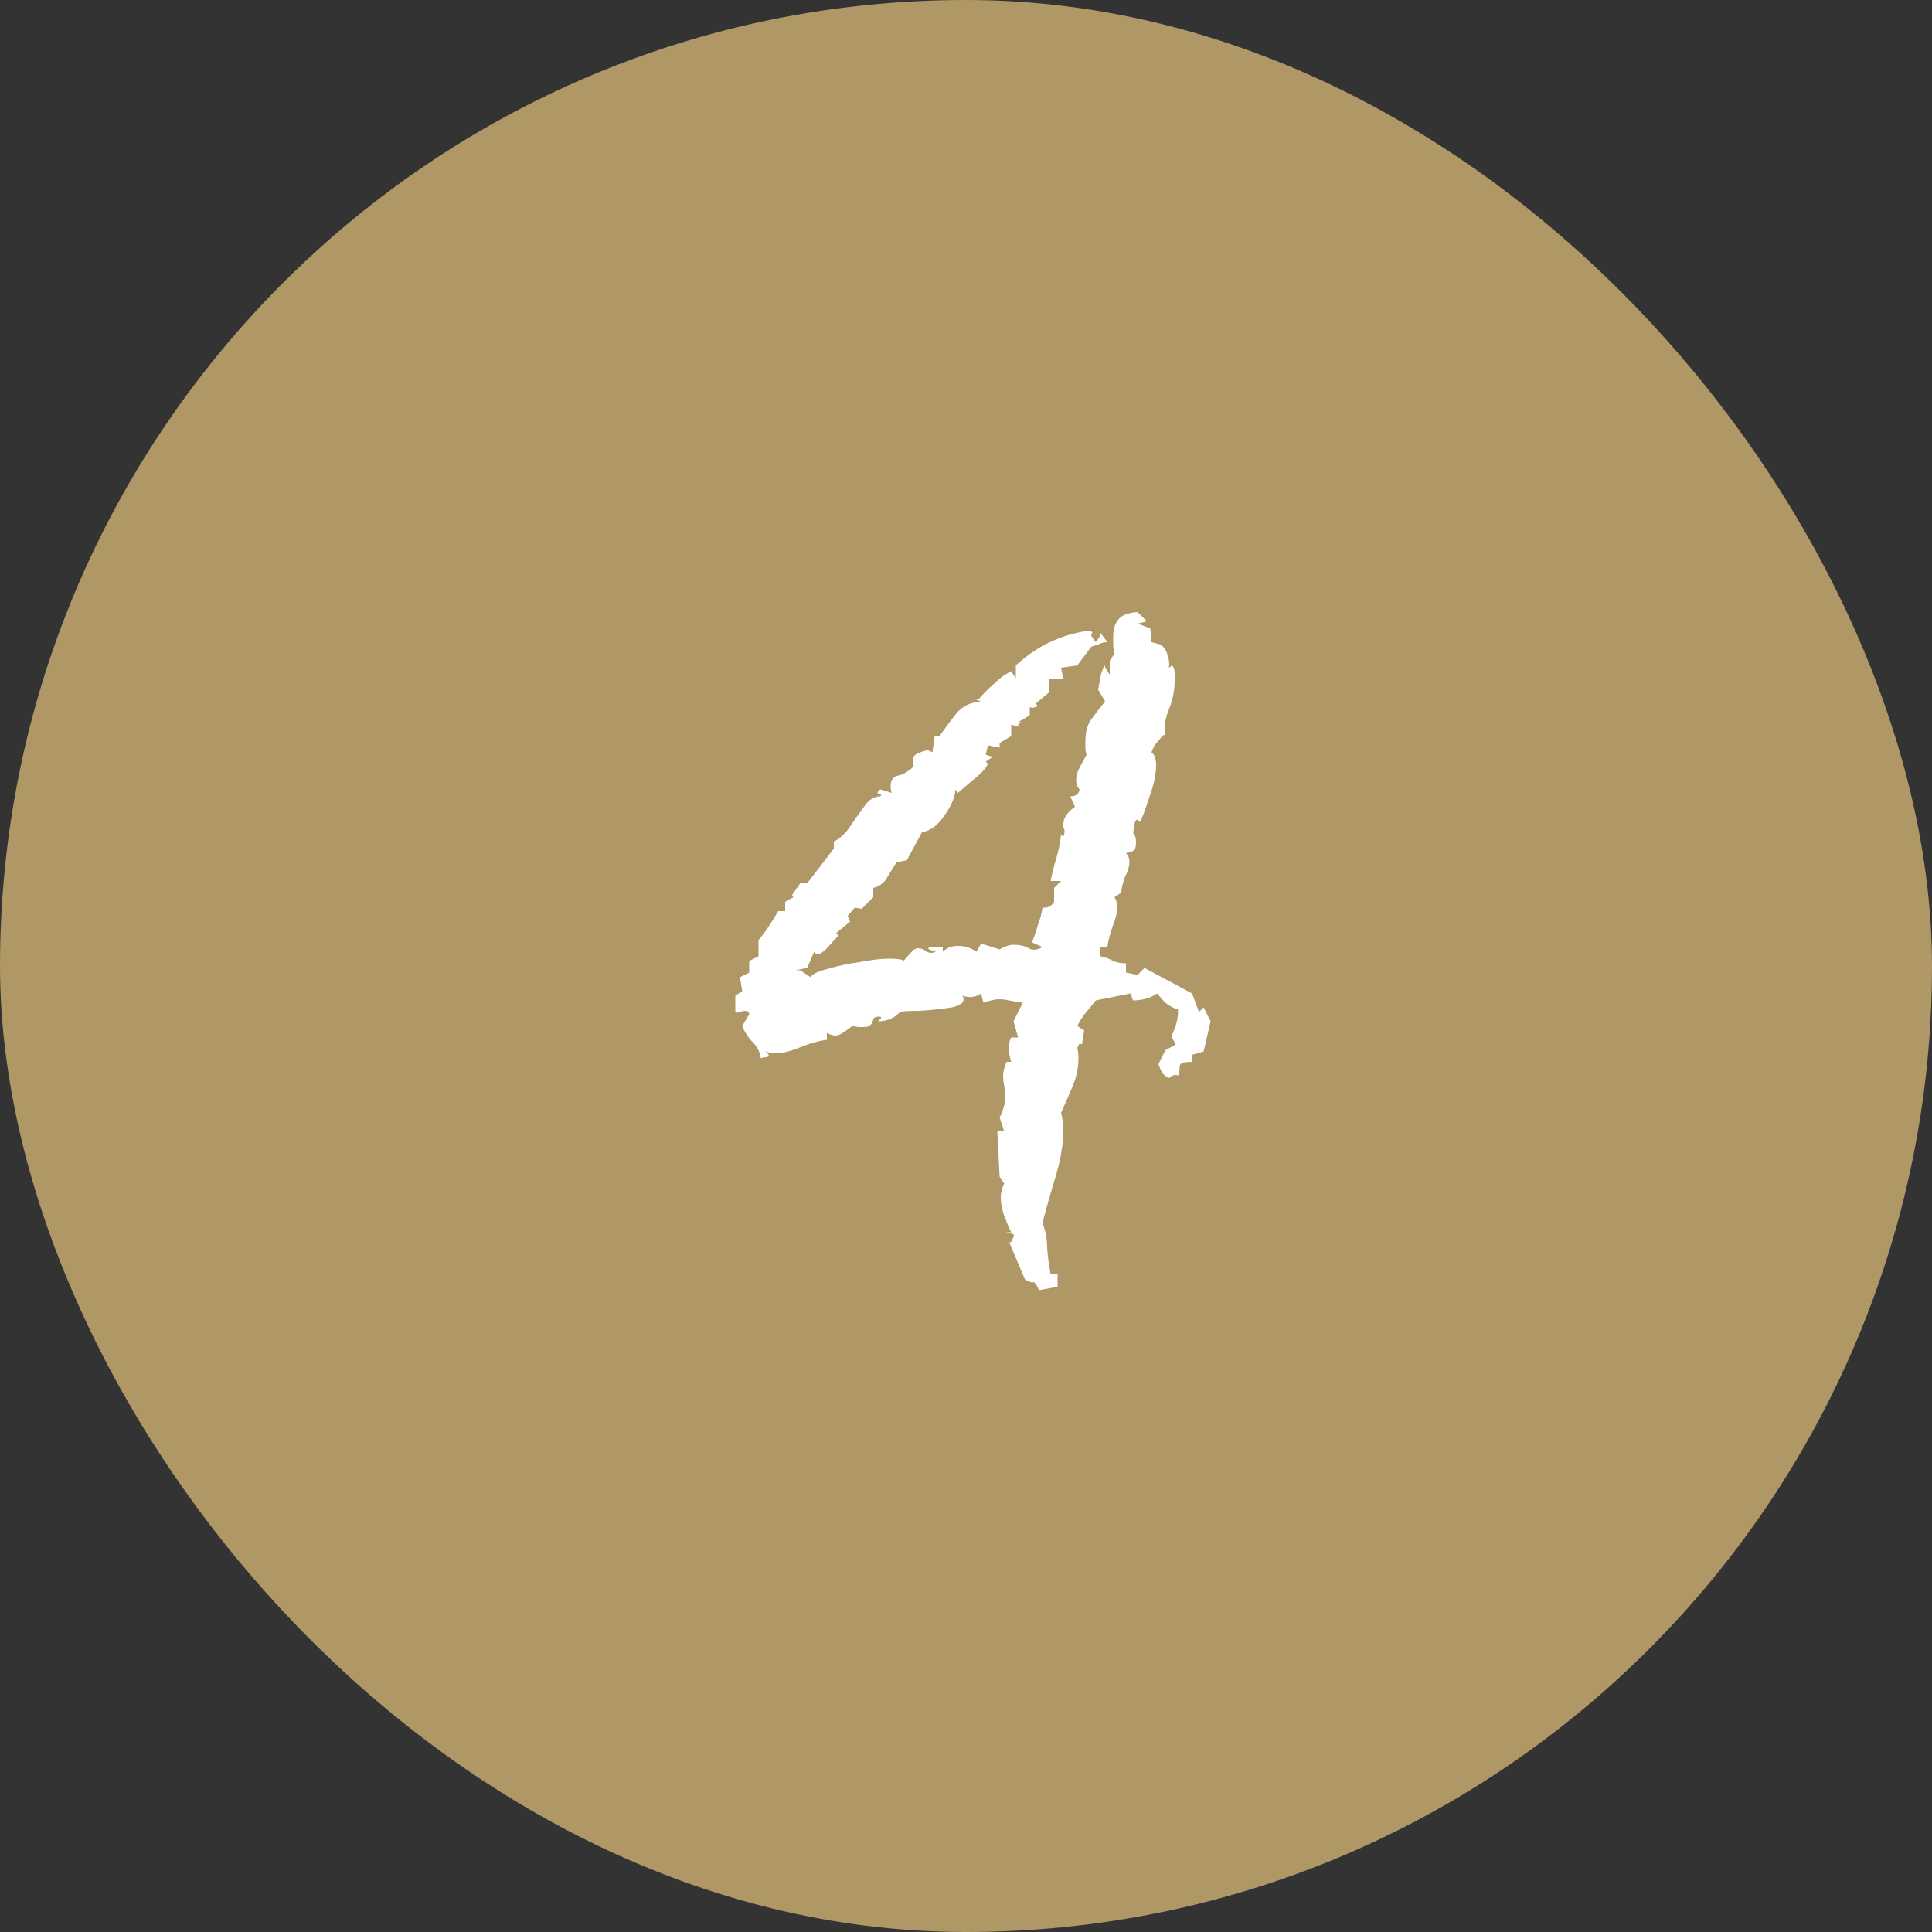
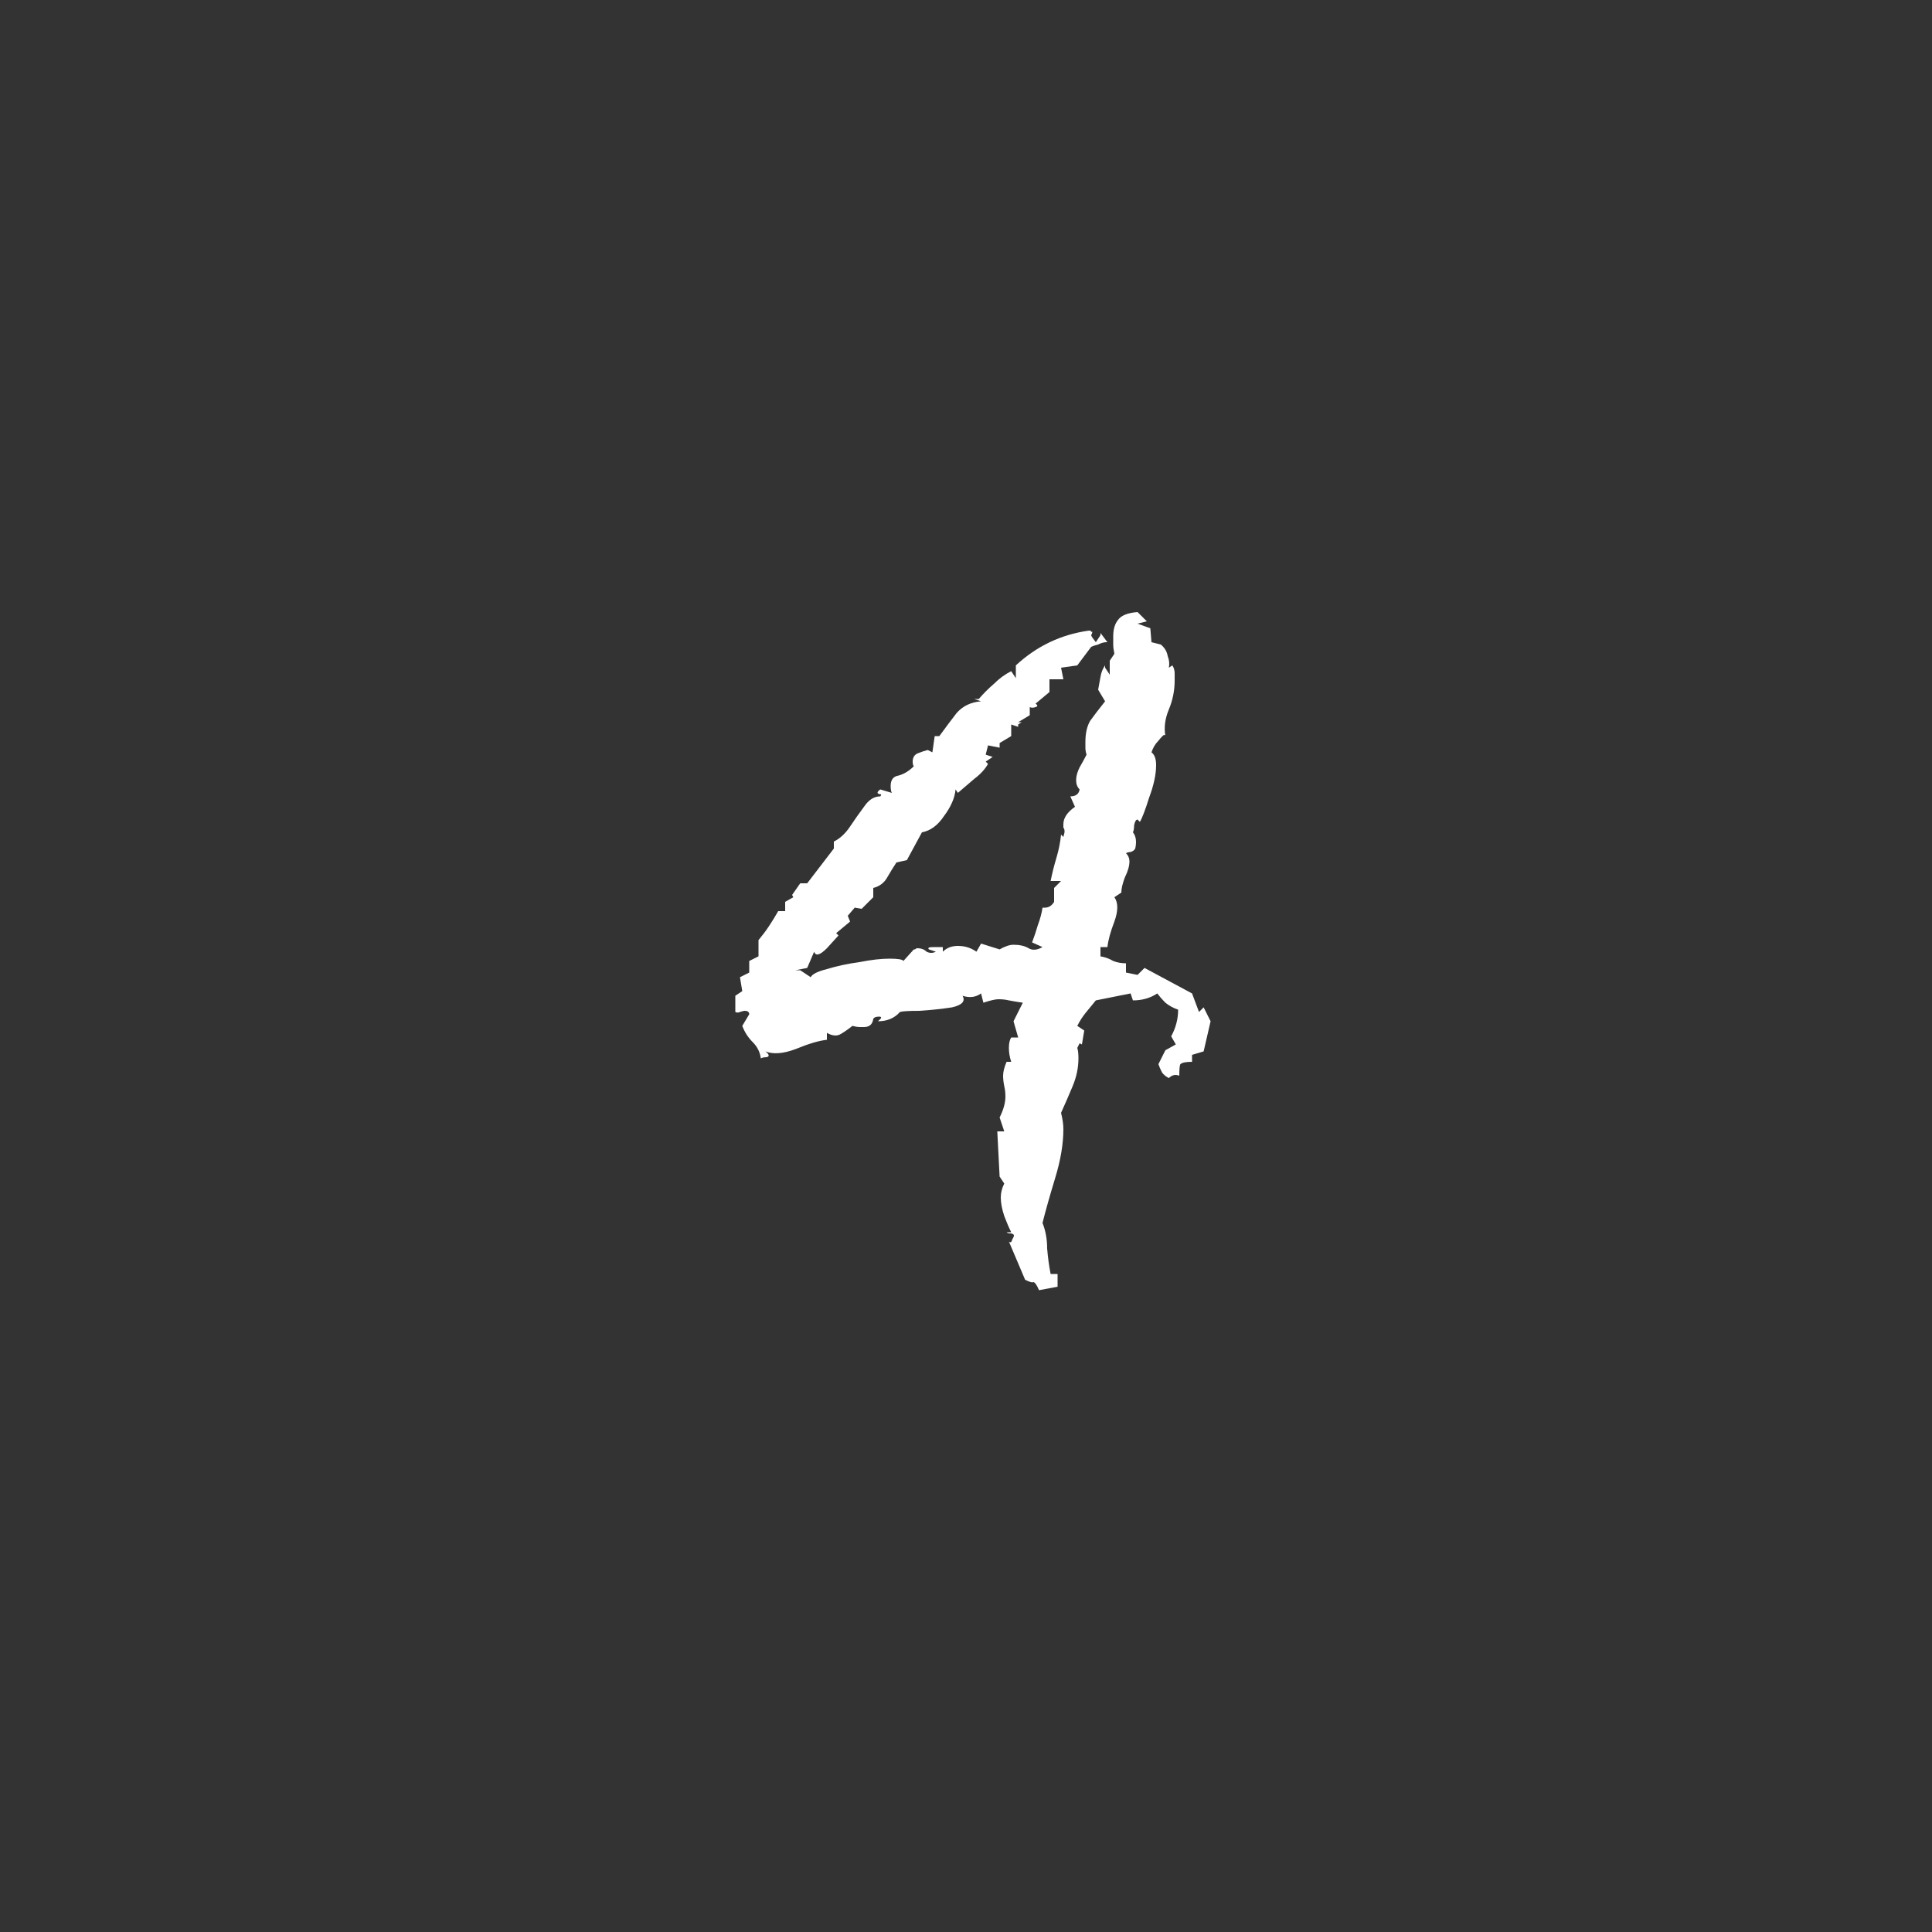
<svg xmlns="http://www.w3.org/2000/svg" width="500" height="500" viewBox="0 0 500 500" fill="none">
  <rect x="0" y="0" width="500" height="500" fill="#333333" stroke="none" />
-   <rect width="500" height="500" rx="250" fill="#B09766" />
  <path d="M268.9 333.9C268.3 332.5 267.8 331.8 267.4 331.8C267.2 332 266.5 331.8 265.3 331.2L261.1 321.3C261.5 321.7 261.8 321.5 262 320.7C262.4 320.1 262.5 319.7 262.3 319.5C262.1 319.3 261.8 319.2 261.4 319.2C261 319.2 260.7 319.1 260.5 318.9H261.7C261.1 317.7 260.5 316.3 259.9 314.7C259.3 312.9 259 311.3 259 309.9C259 308.7 259.3 307.5 259.9 306.3L258.7 304.5L258.1 292.8H259.9L258.7 289.2C259.7 287.2 260.2 285.4 260.2 283.8C260.2 282.8 260.1 281.9 259.9 281.1C259.7 280.1 259.6 279.2 259.6 278.4C259.6 277.4 259.9 276.2 260.5 274.8H261.7C261.3 273.6 261.1 272.4 261.1 271.2C261.1 270 261.3 269.1 261.7 268.5H263.5L262.3 264.3L264.7 259.5C263.3 259.3 262.1 259.1 261.1 258.9C260.3 258.7 259.4 258.6 258.4 258.6C257.6 258.6 256.3 258.9 254.5 259.5L253.9 257.1C252.5 258.1 250.9 258.3 249.1 257.7C249.9 259.1 249 260.1 246.4 260.7C243.8 261.1 241 261.4 238 261.6C235.2 261.6 233.5 261.7 232.9 261.9C231.5 263.5 229.6 264.3 227.2 264.3C228.2 263.5 228.3 263.1 227.5 263.1C226.7 263.1 226.2 263.3 226 263.7C225.8 265.1 225 265.8 223.6 265.8C223.4 265.8 223 265.8 222.4 265.8C222 265.8 221.4 265.7 220.6 265.5C219.6 266.3 218.6 267 217.6 267.6C216.6 268.2 215.4 268.1 214 267.3V269.1C212 269.3 209.3 270.1 205.9 271.5C202.7 272.7 200.1 272.9 198.1 272.1C199.1 272.9 199.2 273.4 198.4 273.6C197.8 273.6 197.3 273.7 196.9 273.9C196.7 272.3 196 270.9 194.8 269.7C193.6 268.5 192.7 267.1 192.1 265.5L193.9 262.5C193.9 261.9 193.5 261.6 192.7 261.6C192.5 261.6 192.1 261.7 191.5 261.9C191.1 262.1 190.7 262.1 190.3 261.9V257.7L192.1 256.5L191.5 252.9L193.9 251.7V248.7L196.3 247.5V243.3C197.3 242.1 198.2 240.9 199 239.7C199.8 238.5 200.6 237.2 201.4 235.8H203.2V233.4L205.3 232.2L205 231.6L207.1 228.6H208.9L215.8 219.6V217.8C217.4 217 218.8 215.7 220 213.9C221.2 212.1 222.4 210.4 223.6 208.8C224.8 207 226.2 206.1 227.8 206.1C228.2 205.7 228.1 205.5 227.5 205.5C226.9 205.3 227 204.9 227.8 204.3L230.8 205.2C230.6 204.8 230.5 204.2 230.5 203.4C230.5 201.8 231.2 200.9 232.6 200.7C234 200.3 235.3 199.5 236.5 198.3C236.3 198.1 236.2 197.7 236.2 197.1C236.2 196.1 236.6 195.4 237.4 195C238.4 194.6 239.3 194.3 240.1 194.1L241.3 194.7L241.9 190.5H243.1C244.7 188.3 246.2 186.3 247.6 184.5C249.2 182.7 251.3 181.7 253.9 181.5L252.1 180.9H253.3C254.5 179.5 255.8 178.2 257.2 177C258.6 175.6 260.1 174.5 261.7 173.7L262.9 175.5V172.2C268.3 167.2 274.6 164.2 281.8 163.2C282.2 163.2 282.4 163.3 282.4 163.5C282.6 163.5 282.7 163.5 282.7 163.5C282.7 163.7 282.6 164 282.4 164.4C282.4 164.6 282.8 165.2 283.6 166.2L284.8 164.4V163.8L286.6 166.2H286.3C285.7 166.2 285 166.4 284.2 166.8C283.4 167 282.8 167.2 282.4 167.4L278.8 172.2L274.6 172.8L275.2 175.8H271.6V179.1L268 182.1C268.6 182.5 268.6 182.8 268 183C267.4 183.2 266.9 183.2 266.5 183V185.1L263.5 186.9H264.4L263.5 187.5V188.1L261.7 187.5V190.5L258.7 192.3V193.5L255.7 192.9L255.1 195.3L256.9 195.9L255.1 197.1L255.7 197.7C254.9 199.1 253.7 200.4 252.1 201.6C250.7 202.8 249.3 204 247.9 205.2L247.3 204.3C247.1 206.5 246.1 208.8 244.3 211.2C242.7 213.6 240.8 215 238.6 215.4L234.7 222.6L232 223.2C231.2 224.4 230.4 225.7 229.6 227.1C228.8 228.5 227.6 229.4 226 229.8V232.2L223 235.2L221.2 234.9L219.4 237L220 238.5L216.4 241.5L217 242.1C216.8 242.3 215.8 243.4 214 245.4C212.2 247.2 211.1 247.5 210.7 246.3L208.9 250.5L205.9 251.1H207.1L209.8 252.9C210.2 252.1 211.6 251.4 214 250.8C216.6 250 219.4 249.4 222.4 249C225.4 248.4 228 248.1 230.2 248.1C232.4 248.1 233.6 248.3 233.8 248.7L236.5 245.7C236.7 245.7 236.8 245.7 236.8 245.7C237 245.5 237.2 245.4 237.4 245.4C238.4 245.4 239.2 245.7 239.8 246.3C240.6 246.7 241.4 246.7 242.2 246.3L240.4 245.7C240 245.3 240.4 245.1 241.6 245.1C242.8 245.1 243.6 245.1 244 245.1V246.3C245 245.3 246.3 244.8 247.9 244.8C249.7 244.8 251.3 245.3 252.7 246.3L253.9 244.2L258.7 245.7C260.1 244.9 261.3 244.5 262.3 244.5C263.9 244.5 265.2 244.8 266.2 245.4C267.2 246 268.4 245.9 269.8 245.1L267.1 243.9C267.7 242.3 268.2 240.8 268.6 239.4C269.2 237.8 269.6 236.3 269.8 234.9H270.4C271.4 234.9 272.2 234.4 272.8 233.4V229.8L274.6 228H271.9C272.3 226 272.8 224 273.4 222C274 220 274.4 218 274.6 216L275.2 216.6L275.5 215.4V215.1C275.5 214.7 275.4 214.4 275.2 214.2C275.2 213.8 275.2 213.5 275.2 213.3C275.2 211.7 276.2 210.2 278.2 208.8L277 206.1C278.4 206.1 279.2 205.5 279.4 204.3C278.8 203.7 278.5 202.9 278.5 201.9C278.5 200.9 278.8 199.8 279.4 198.6C280.2 197.2 280.8 196.1 281.2 195.3C281 194.7 280.9 194.1 280.9 193.5C280.9 192.9 280.9 192.4 280.9 192C280.9 189.8 281.3 188 282.1 186.6C283.1 185.2 284.4 183.5 286 181.5L284.2 178.5C284.4 177.5 284.6 176.4 284.8 175.2C285 174 285.4 173 286 172.2V172.8L287.2 174.6V171L288.4 169.2C288.2 168.2 288.1 167.4 288.1 166.8C288.1 166 288.1 165.3 288.1 164.7C288.1 162.9 288.5 161.5 289.3 160.5C290.1 159.3 291.8 158.6 294.4 158.4L296.8 160.8L294.4 161.4L297.7 162.6L298 166.2L300.4 166.8C301.4 167.6 302 168.6 302.2 169.8C302.6 170.8 302.7 171.8 302.5 172.8L303.4 172.2C303.8 172.8 304 173.5 304 174.3C304 174.9 304 175.5 304 176.1C304 178.7 303.5 181.2 302.5 183.6C301.5 186 301.2 188.3 301.6 190.5C301.6 190.3 301.5 190.2 301.3 190.2C301.1 190.2 300.6 190.7 299.8 191.7C299 192.5 298.4 193.5 298 194.7C298.8 195.3 299.2 196.4 299.2 198C299.2 200.4 298.6 203.2 297.4 206.4C296.4 209.6 295.6 211.7 295 212.7L294.4 212.1C294 212.1 293.7 212.6 293.5 213.6C293.5 214.4 293.4 215 293.2 215.4C294 216.4 294.2 217.8 293.8 219.6C293.6 220 293.2 220.3 292.6 220.5C292.2 220.5 291.8 220.6 291.4 220.8C292 221.4 292.3 222.1 292.3 222.9C292.3 224.1 291.9 225.5 291.1 227.1C290.5 228.7 290.2 230 290.2 231L288.4 232.2C289.4 233.6 289.4 235.7 288.4 238.5C287.4 241.1 286.8 243.3 286.6 245.1H284.8V247.5C286 247.7 287.1 248.1 288.1 248.7C289.1 249.1 290.2 249.3 291.4 249.3V251.7L294.4 252.3L296.2 250.5L308.5 257.1L310.3 261.9L311.5 260.7L313.3 264.3L311.5 272.1L308.5 273V274.8C306.9 274.8 305.9 275 305.5 275.4C305.3 275.6 305.2 276.6 305.2 278.4C304.2 278 303.3 278.2 302.5 279C301.7 278.6 301.1 278.1 300.7 277.5C300.3 276.7 300 276 299.8 275.4L301.6 271.8L304.3 270.3L303.1 268.2C304.3 266 304.9 263.7 304.9 261.3C303.7 260.9 302.6 260.3 301.6 259.5C300.8 258.7 300.1 257.9 299.5 257.1C297.7 258.3 295.6 258.9 293.2 258.9L292.6 257.1L283.6 258.9C282.8 259.9 281.9 261 280.9 262.2C280.1 263.2 279.4 264.3 278.8 265.5L280.6 266.7L280 270.3L279.4 270L278.8 271.2C279 271.8 279.1 272.7 279.1 273.9C279.1 276.3 278.6 278.7 277.6 281.1C276.6 283.5 275.6 285.8 274.6 288C275 289.6 275.2 291 275.2 292.2C275.2 296 274.5 300.2 273.1 304.8C271.7 309.4 270.6 313.3 269.8 316.5C270.6 318.5 271 320.7 271 323.1C271.2 325.5 271.5 327.7 271.9 329.7H273.7V333L268.9 333.9Z" fill="white" />
</svg>